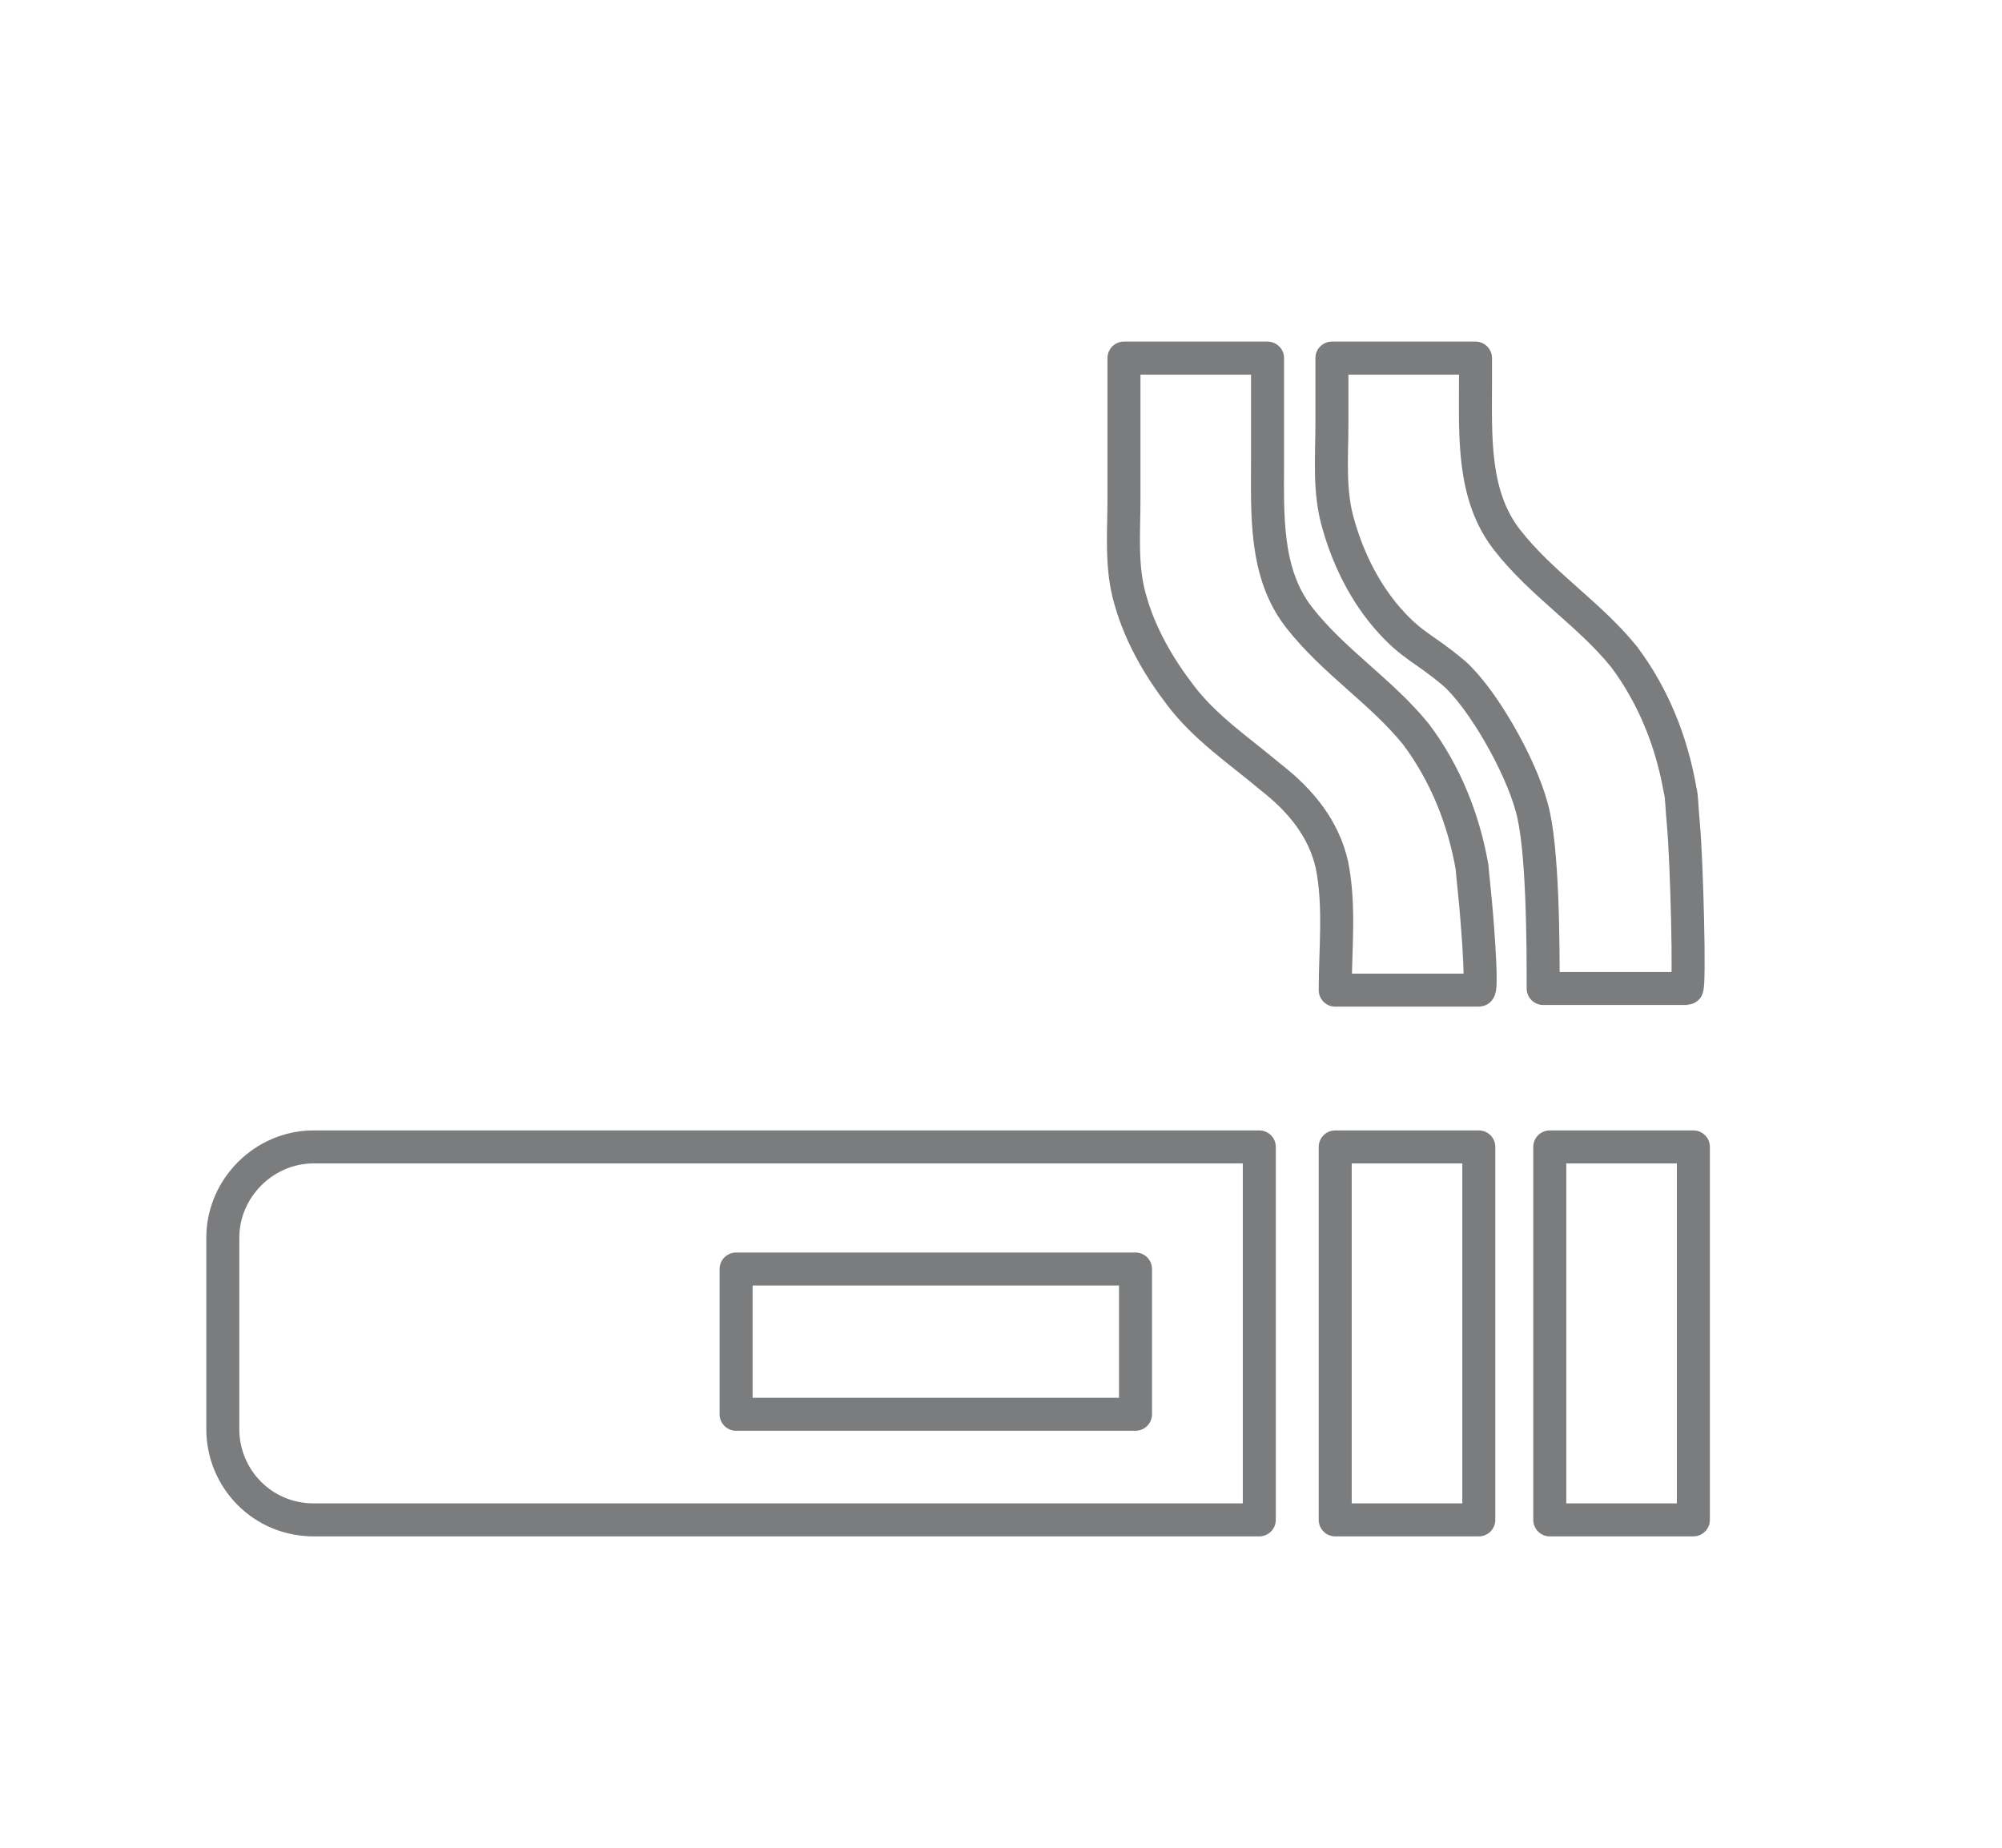
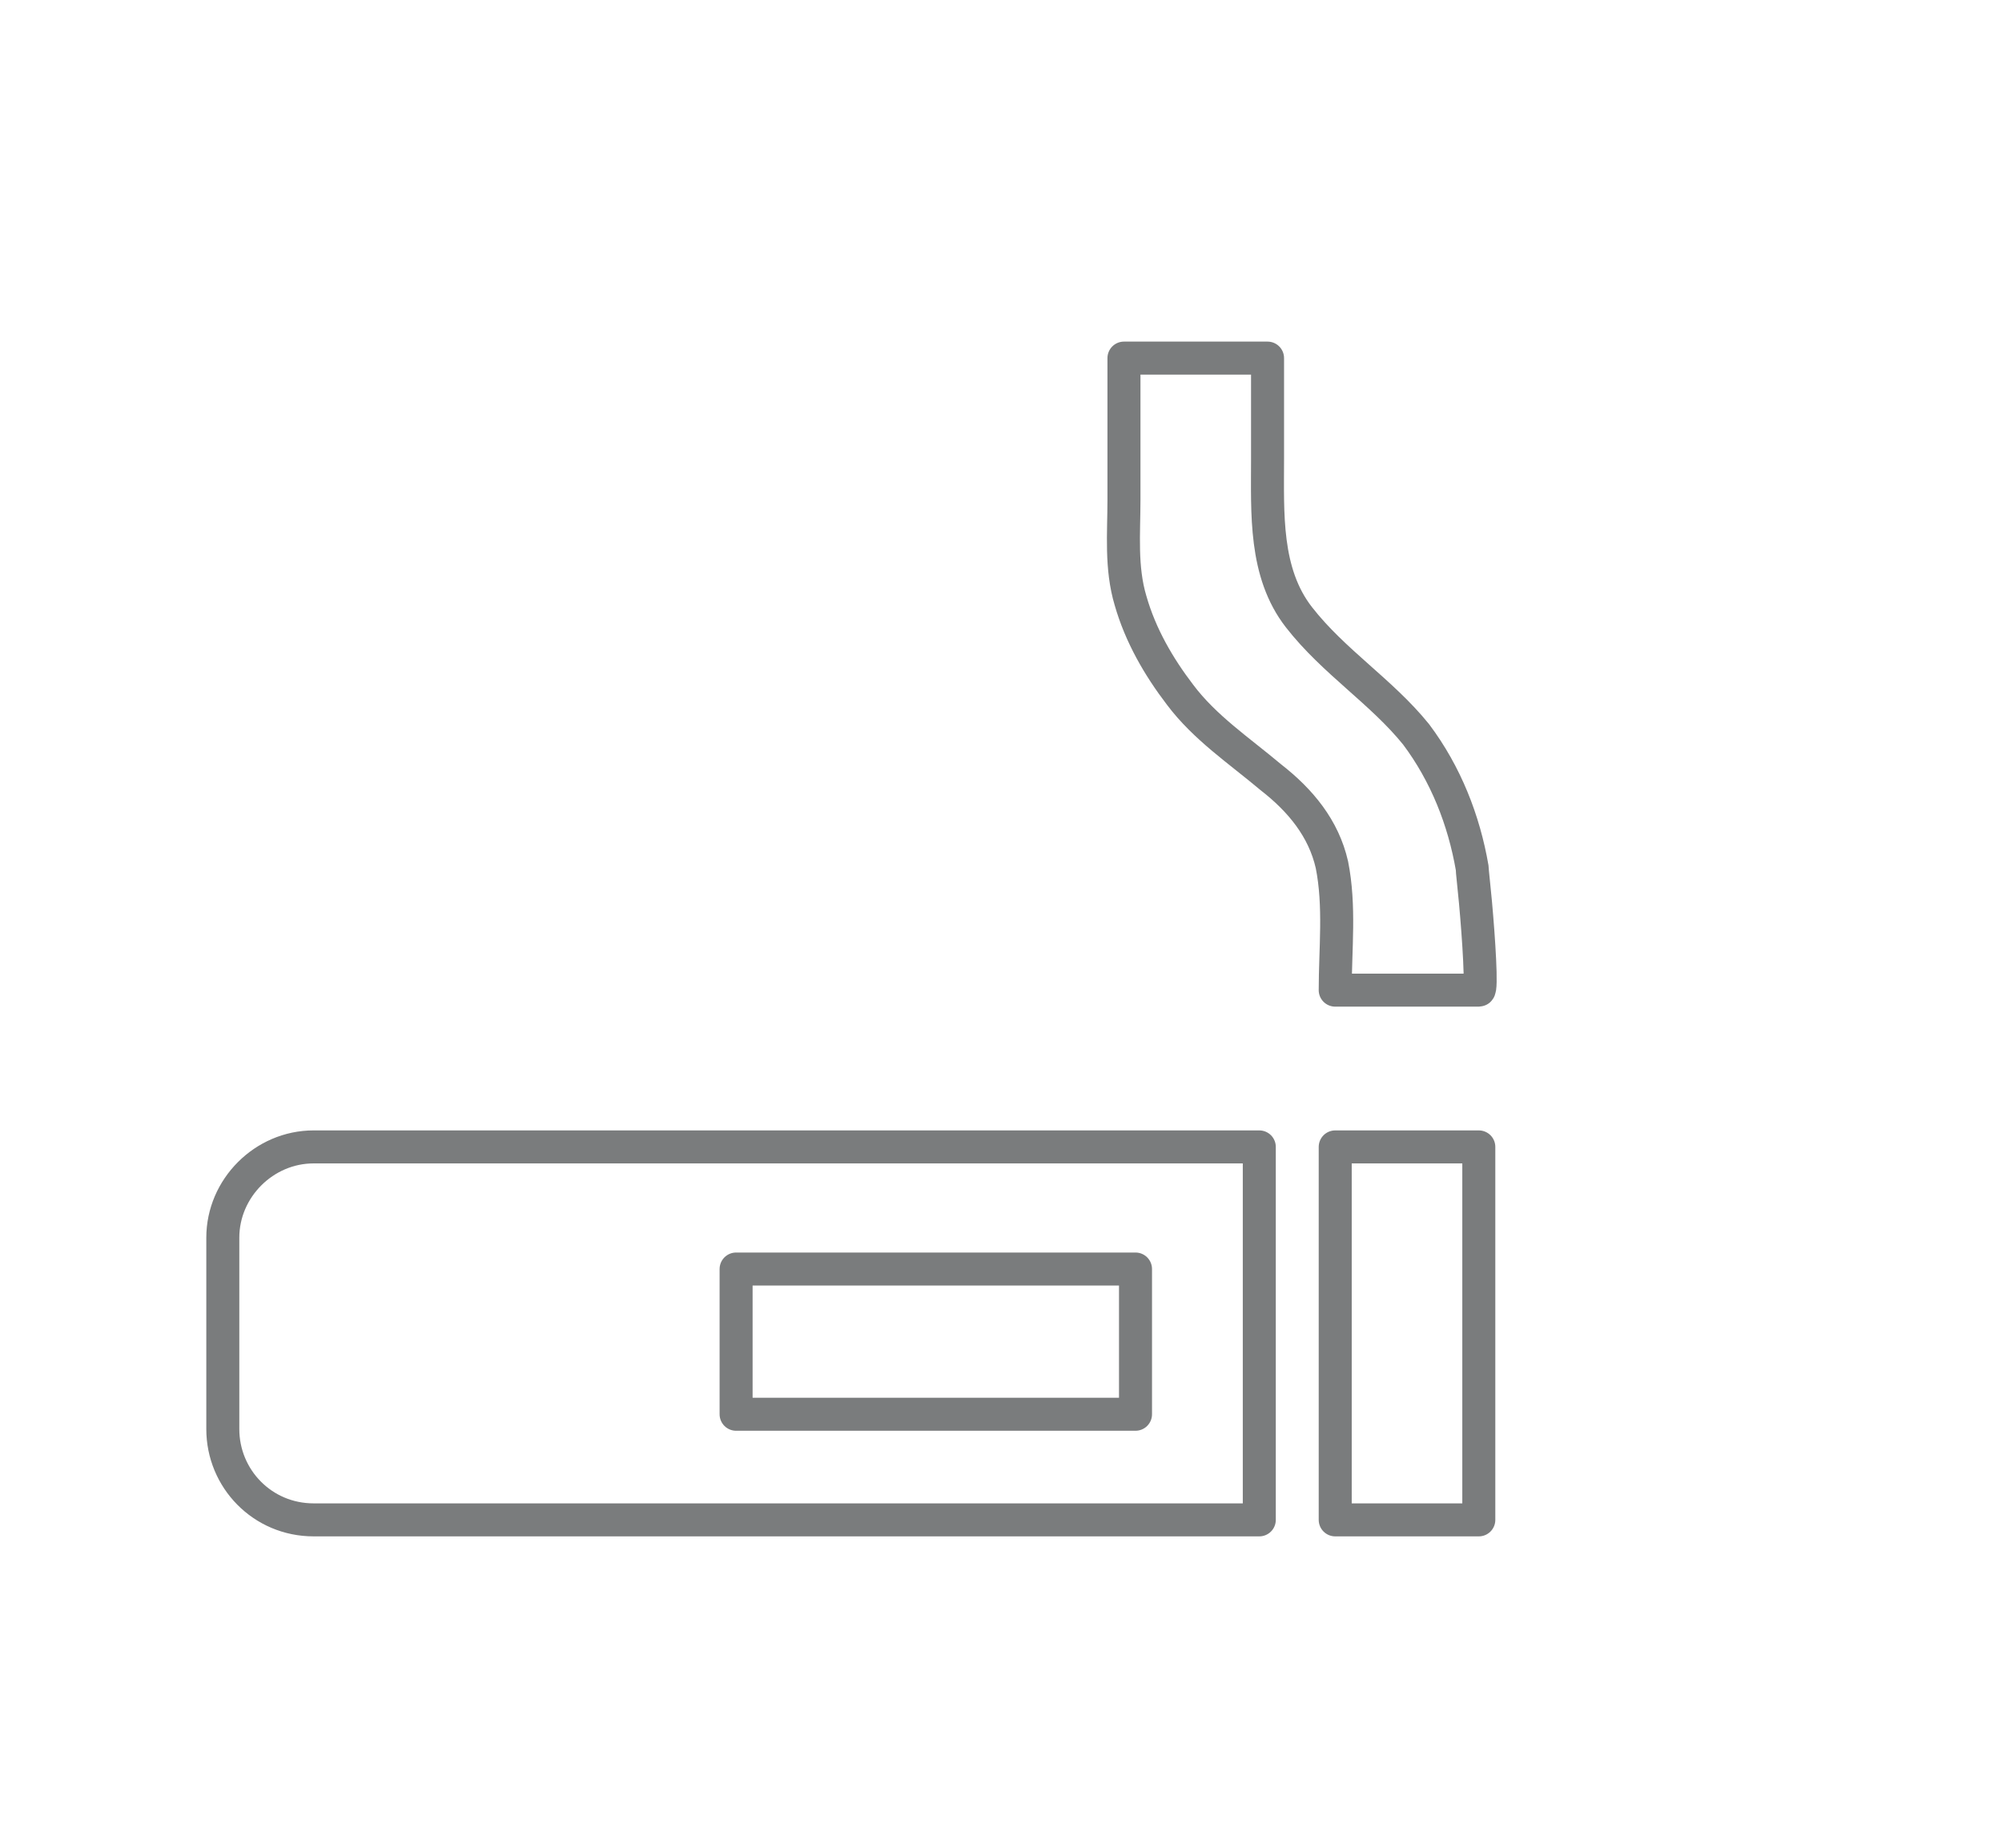
<svg xmlns="http://www.w3.org/2000/svg" version="1.1" id="Layer_1" x="0px" y="0px" viewBox="0 0 121.3 112" style="enable-background:new 0 0 121.3 112;" xml:space="preserve">
  <style type="text/css"> .st0{fill:none;stroke:#7A7C7D;stroke-width:2;stroke-linecap:round;stroke-linejoin:round;} </style>
  <rect x="44.6" y="76.9" class="st0" width="24.2" height="8.8" />
  <path class="st0" d="M19,92.1h57.3V69.5H19c-3,0-5.5,2.5-5.5,5.5v11.6C13.5,89.6,15.9,92.1,19,92.1z" />
  <rect x="80.9" y="69.5" class="st0" width="8.7" height="22.6" />
-   <rect x="93.9" y="69.5" class="st0" width="8.7" height="22.6" />
  <path class="st0" d="M89.4,54.7c0.2,2.2,0.4,5.3,0.2,5.3c0,0-8.7,0-8.7,0c0-2.5,0.3-5.1-0.2-7.6c-0.5-2.2-1.9-3.9-3.7-5.3 c-1.9-1.6-4-3-5.5-5c-1.3-1.7-2.4-3.6-3-5.7c-0.6-2-0.4-4.1-0.4-6.1c0-2.9,0-5.7,0-8.6c0,0,8.7,0,8.7,0c0,2,0,4,0,6.1 c0,3.3-0.2,6.9,1.9,9.6c2.1,2.7,5,4.5,7.1,7.1c1.8,2.4,2.9,5.2,3.4,8.1C89.2,52.8,89.3,53.6,89.4,54.7z" />
-   <path class="st0" d="M102,50c0.2,2.2,0.4,9.9,0.2,9.9c0,0-8.7,0-8.7,0c0-2.5,0-8.6-0.7-11c-0.7-2.6-3-6.6-4.7-8.1 c-1.9-1.6-2.5-1.6-4-3.3c-1.4-1.6-2.4-3.6-3-5.7c-0.6-2-0.4-4.1-0.4-6.1c0-2.9,0-1.1,0-4c0,0,8.7,0,8.7,0c0,2,0-0.6,0,1.4 c0,3.3-0.2,6.9,1.9,9.6c2.1,2.7,5,4.5,7.1,7.1c1.8,2.4,2.9,5.2,3.4,8.1C101.9,48.2,101.9,49,102,50z" />
</svg>